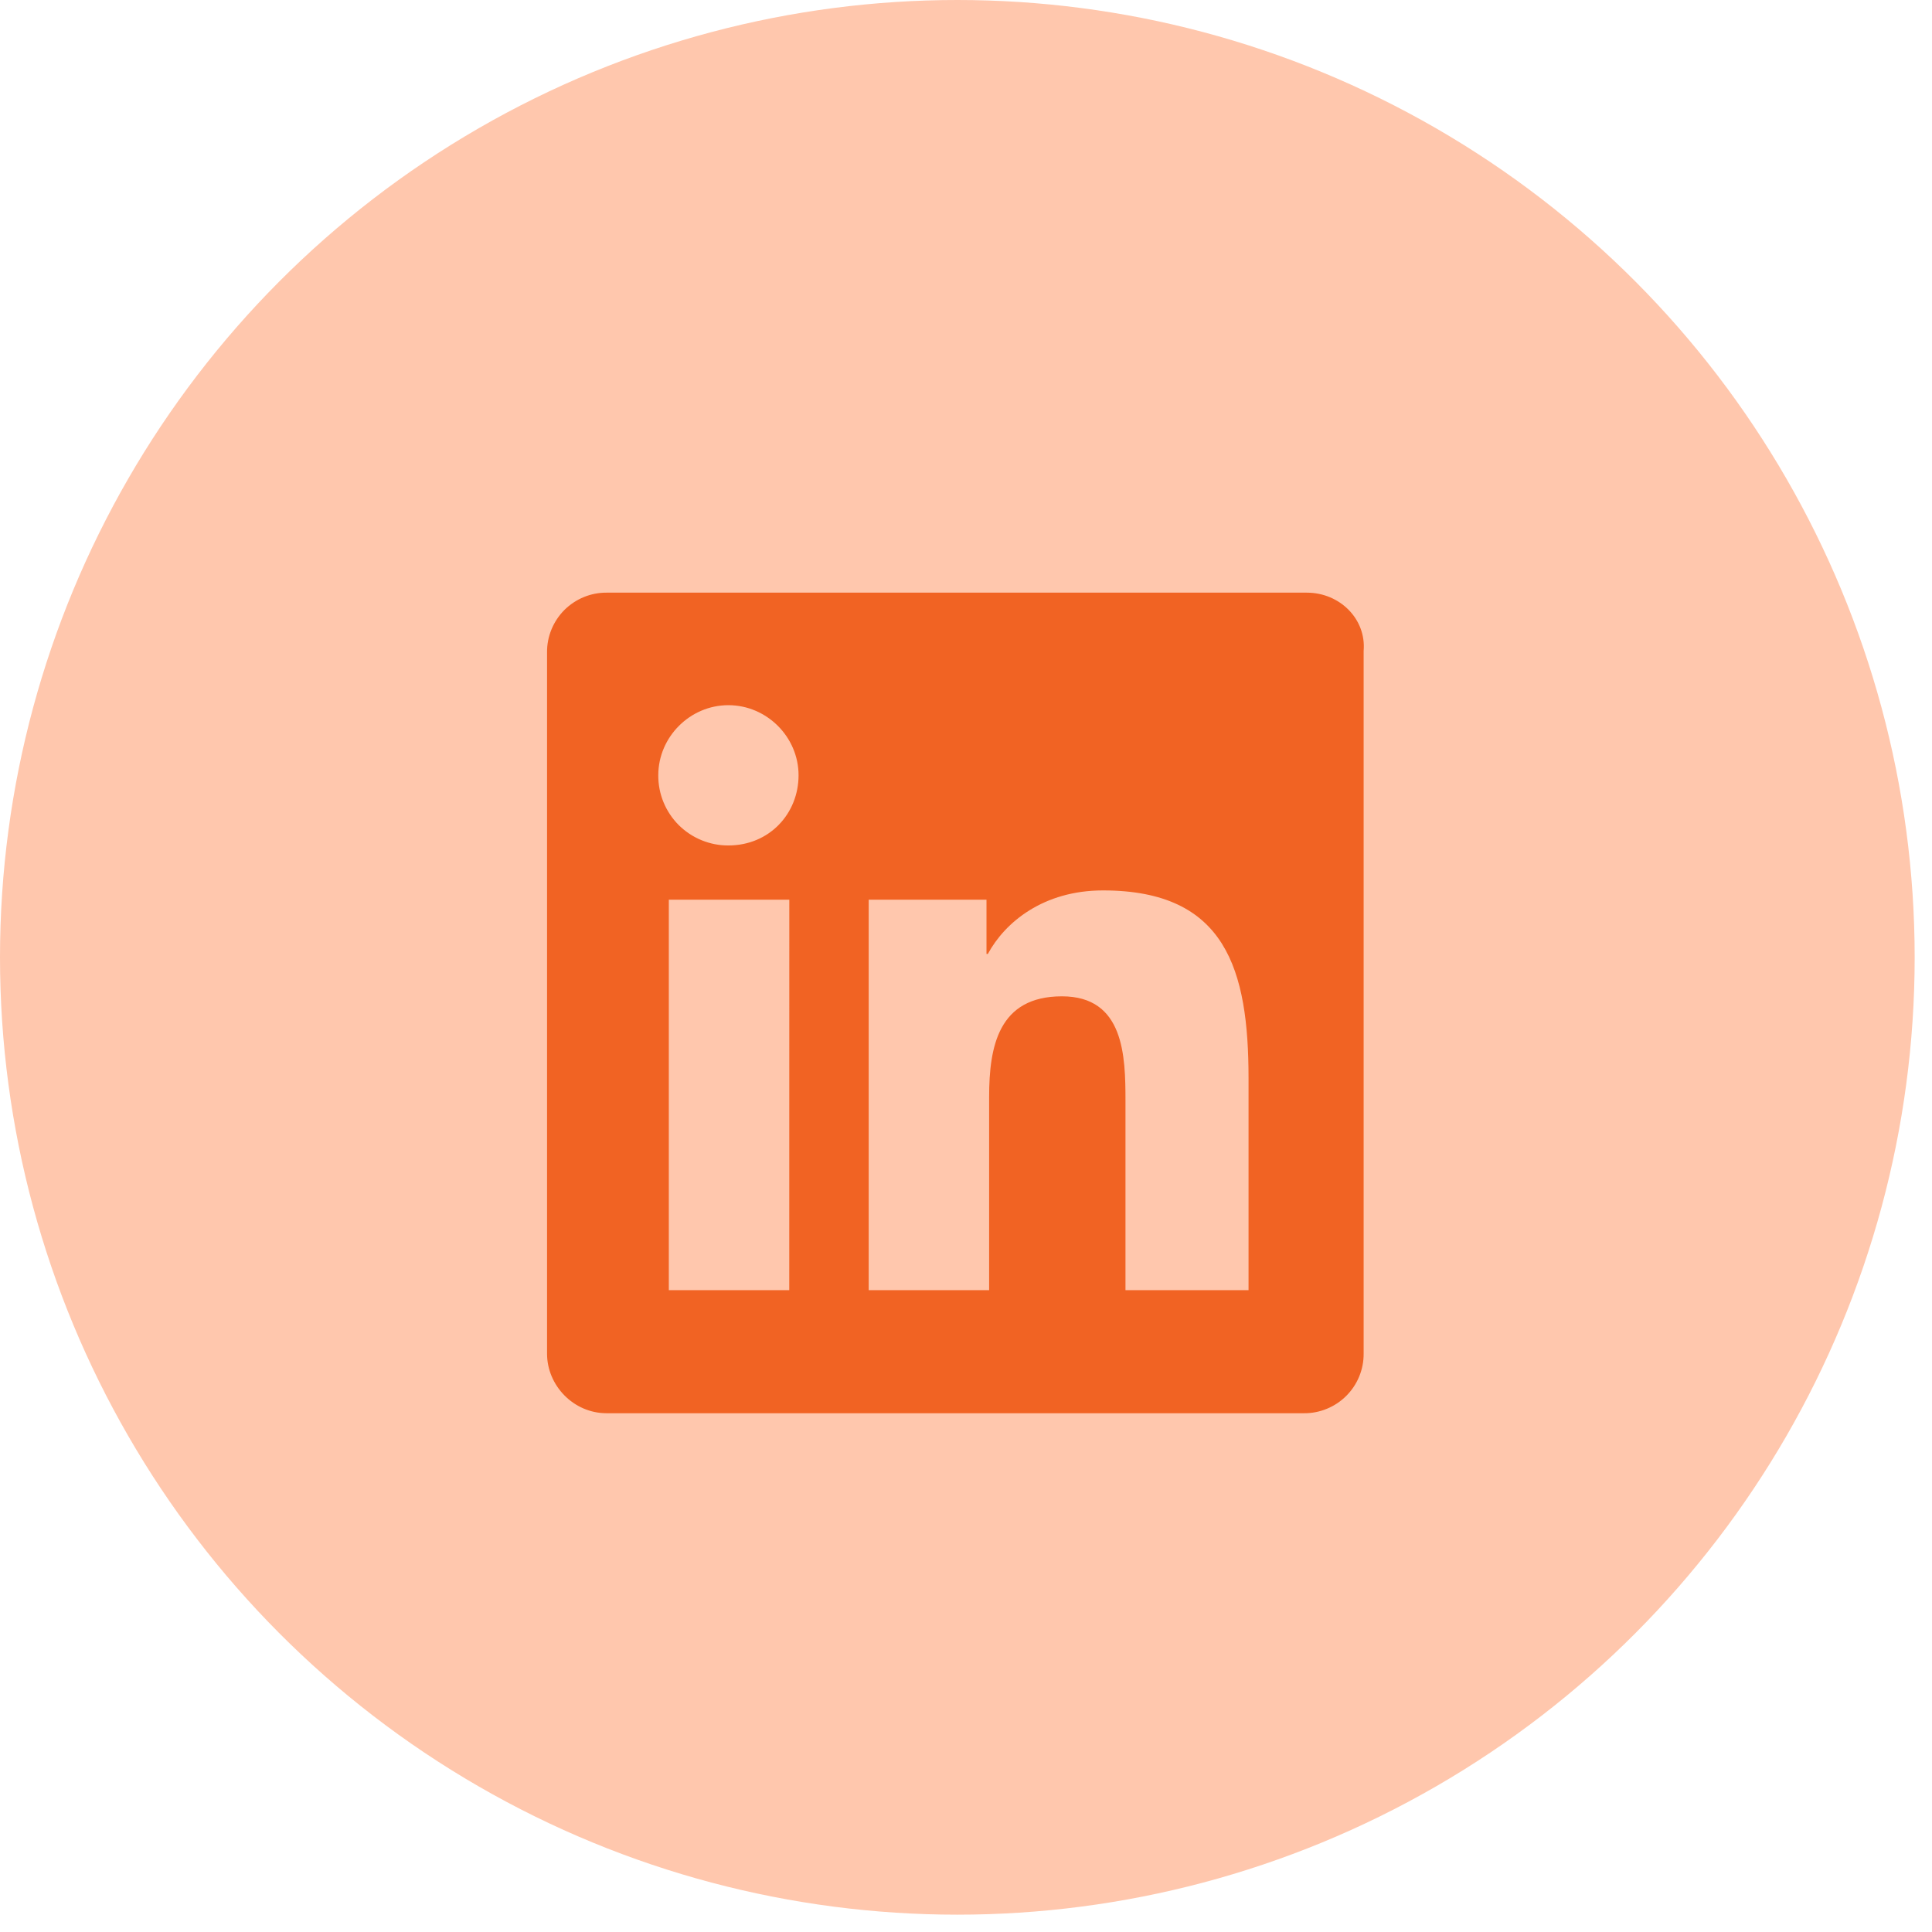
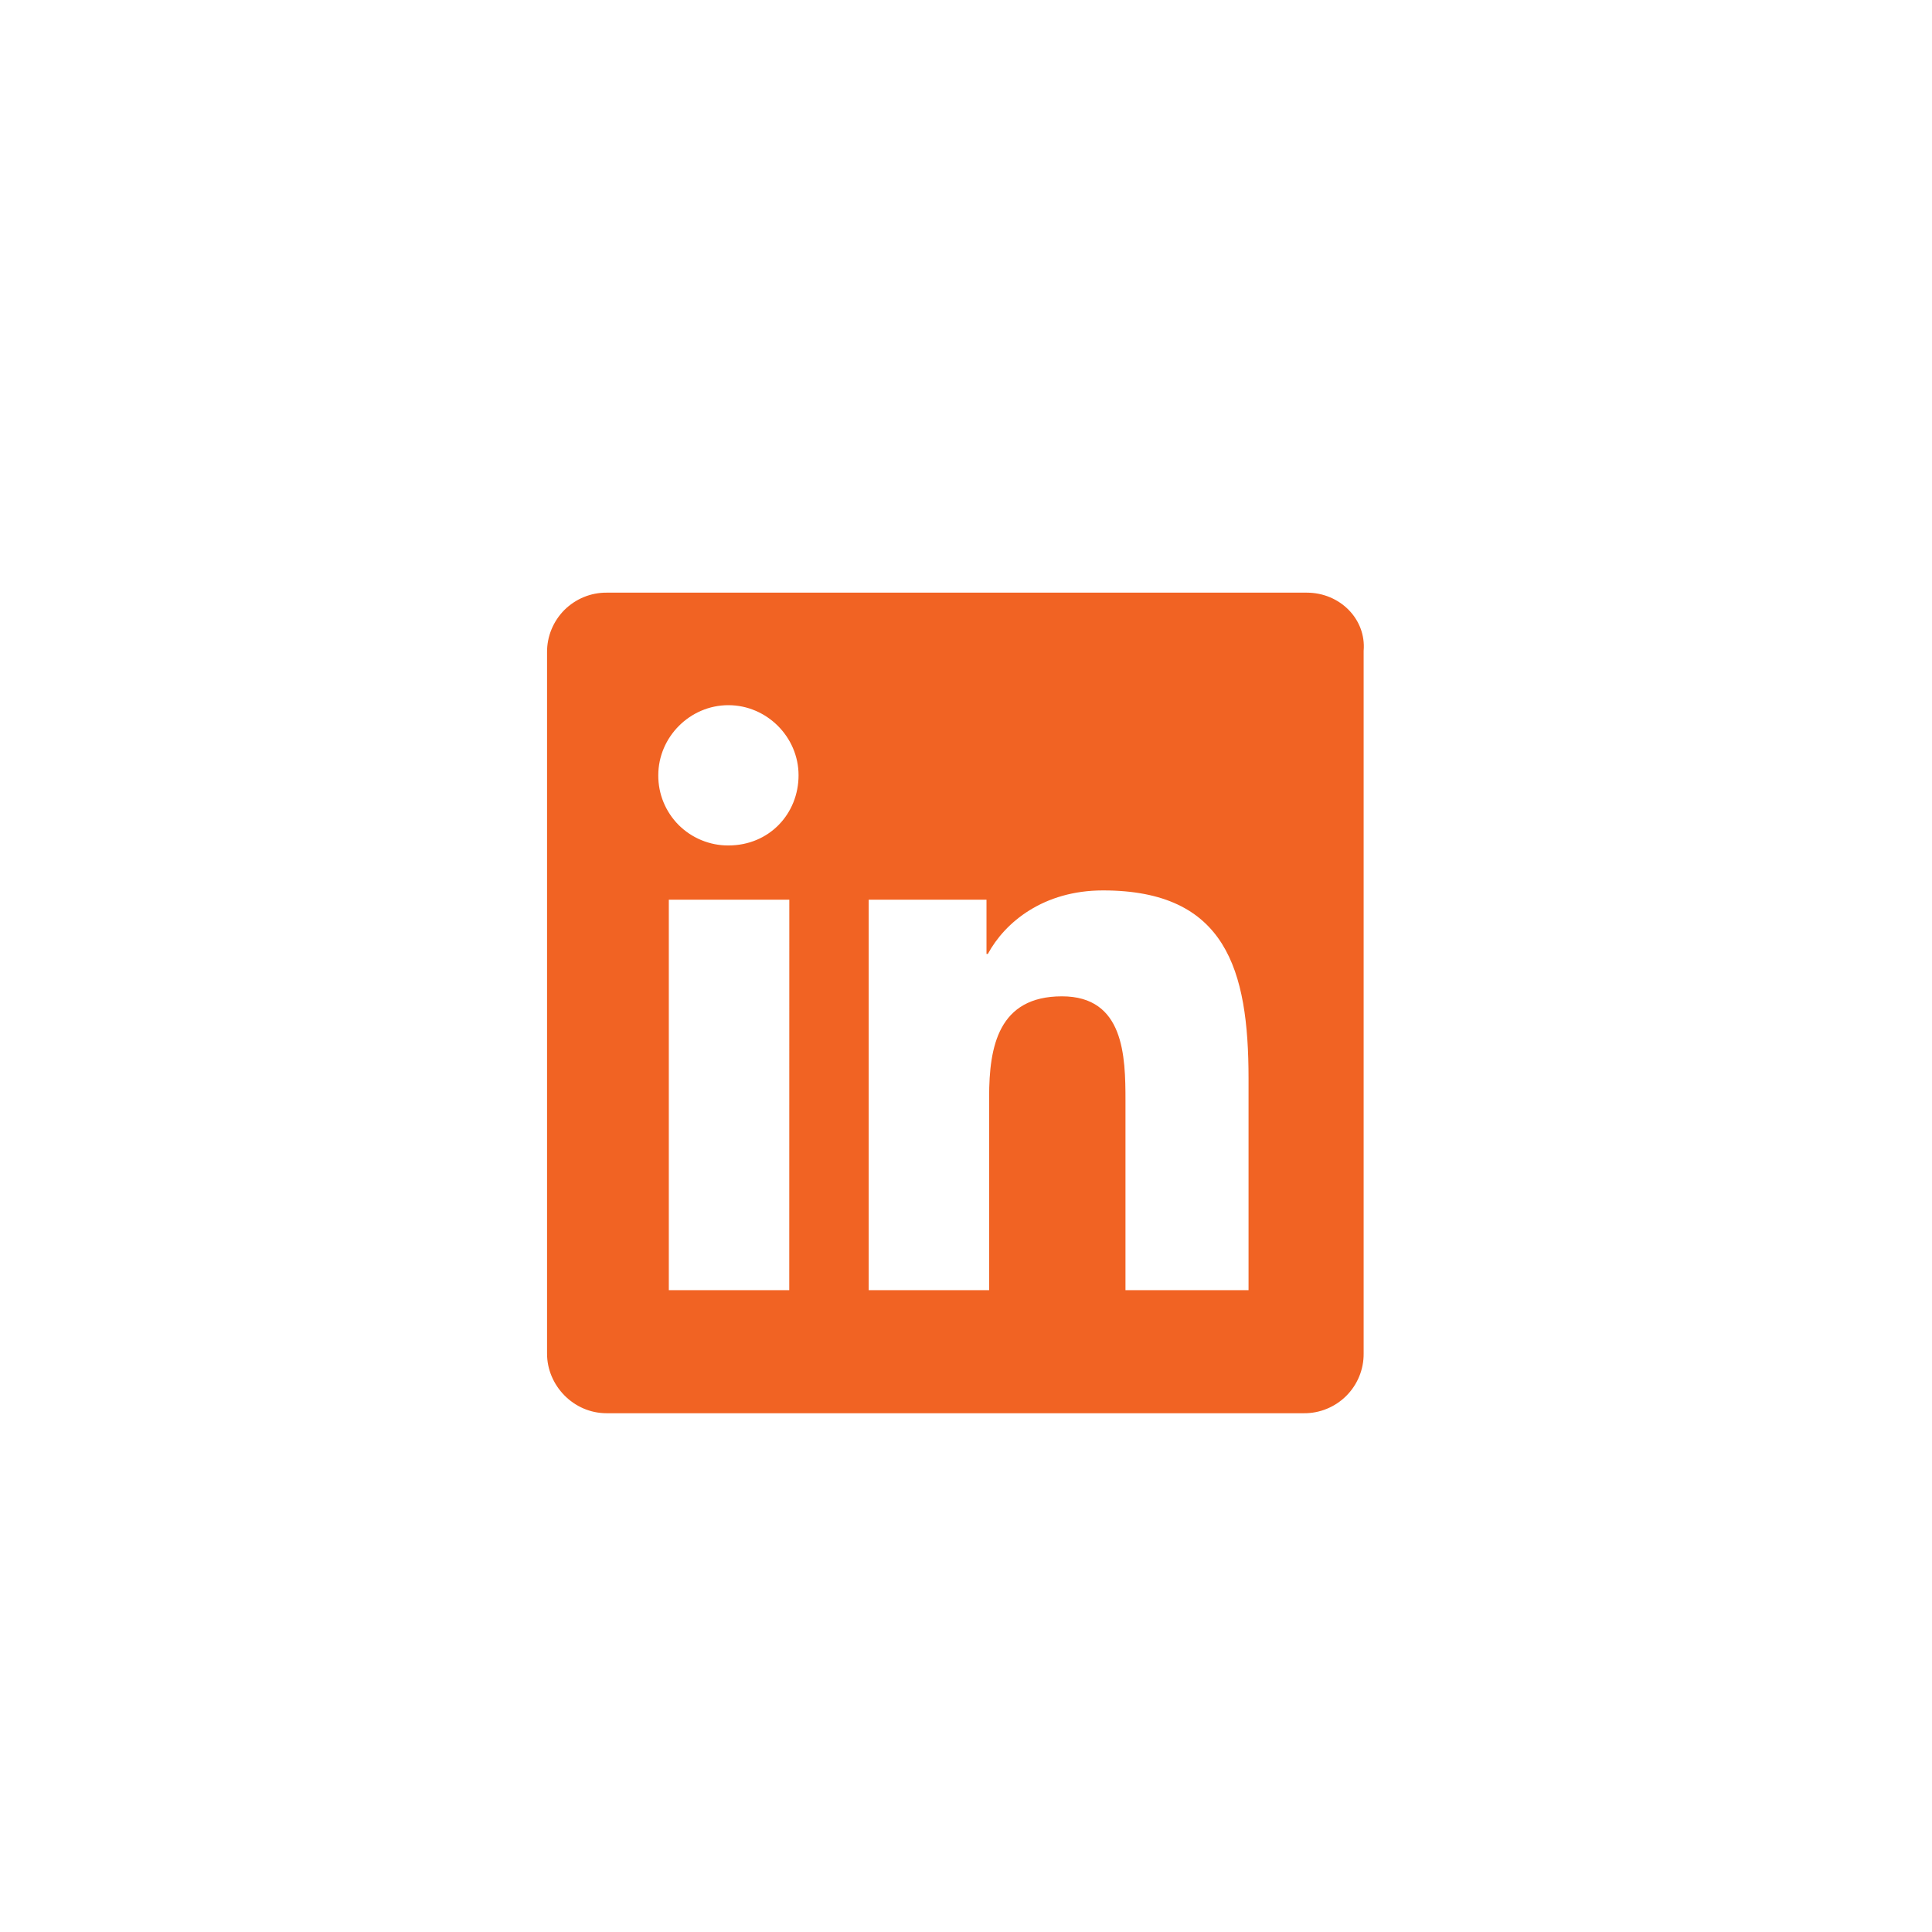
<svg xmlns="http://www.w3.org/2000/svg" width="33" height="33" viewBox="0 0 33 33" fill="none">
-   <circle cx="16.352" cy="16.352" r="16.352" fill="#FFC7AD" />
-   <path d="M22.321 10.123H10.361C10.227 10.122 10.095 10.148 9.971 10.199C9.847 10.25 9.735 10.325 9.64 10.419C9.546 10.514 9.471 10.626 9.42 10.75C9.369 10.874 9.343 11.006 9.344 11.14V23.122C9.344 23.664 9.795 24.139 10.361 24.139H22.274C22.408 24.14 22.541 24.114 22.664 24.063C22.788 24.012 22.901 23.937 22.995 23.843C23.09 23.748 23.165 23.636 23.216 23.512C23.267 23.389 23.293 23.256 23.292 23.122V11.117C23.338 10.575 22.886 10.123 22.321 10.123ZM13.481 22.037H11.424V15.367H13.482L13.481 22.037ZM12.441 14.441C12.284 14.442 12.128 14.411 11.982 14.351C11.836 14.291 11.704 14.203 11.592 14.092C11.481 13.98 11.393 13.848 11.333 13.702C11.273 13.556 11.243 13.4 11.244 13.242C11.244 12.588 11.786 12.045 12.441 12.045C13.097 12.045 13.64 12.588 13.64 13.242C13.64 13.897 13.142 14.441 12.441 14.441ZM21.281 22.037H19.224V18.804C19.224 18.035 19.201 17.018 18.139 17.018C17.053 17.018 16.895 17.877 16.895 18.736V22.037H14.838V15.367H16.85V16.294H16.873C17.166 15.752 17.823 15.209 18.84 15.209C20.942 15.209 21.326 16.566 21.326 18.42V22.037H21.281Z" fill="#F16323" />
+   <path d="M22.321 10.123H10.361C10.227 10.122 10.095 10.148 9.971 10.199C9.847 10.25 9.735 10.325 9.64 10.419C9.546 10.514 9.471 10.626 9.42 10.75C9.369 10.874 9.343 11.006 9.344 11.14V23.122C9.344 23.664 9.795 24.139 10.361 24.139H22.274C22.408 24.14 22.541 24.114 22.664 24.063C22.788 24.012 22.901 23.937 22.995 23.843C23.09 23.748 23.165 23.636 23.216 23.512C23.267 23.389 23.293 23.256 23.292 23.122V11.117C23.338 10.575 22.886 10.123 22.321 10.123ZM13.481 22.037H11.424V15.367H13.482L13.481 22.037ZM12.441 14.441C12.284 14.442 12.128 14.411 11.982 14.351C11.836 14.291 11.704 14.203 11.592 14.092C11.481 13.98 11.393 13.848 11.333 13.702C11.273 13.556 11.243 13.4 11.244 13.242C11.244 12.588 11.786 12.045 12.441 12.045C13.097 12.045 13.64 12.588 13.64 13.242C13.64 13.897 13.142 14.441 12.441 14.441M21.281 22.037H19.224V18.804C19.224 18.035 19.201 17.018 18.139 17.018C17.053 17.018 16.895 17.877 16.895 18.736V22.037H14.838V15.367H16.85V16.294H16.873C17.166 15.752 17.823 15.209 18.84 15.209C20.942 15.209 21.326 16.566 21.326 18.42V22.037H21.281Z" fill="#F16323" />
</svg>